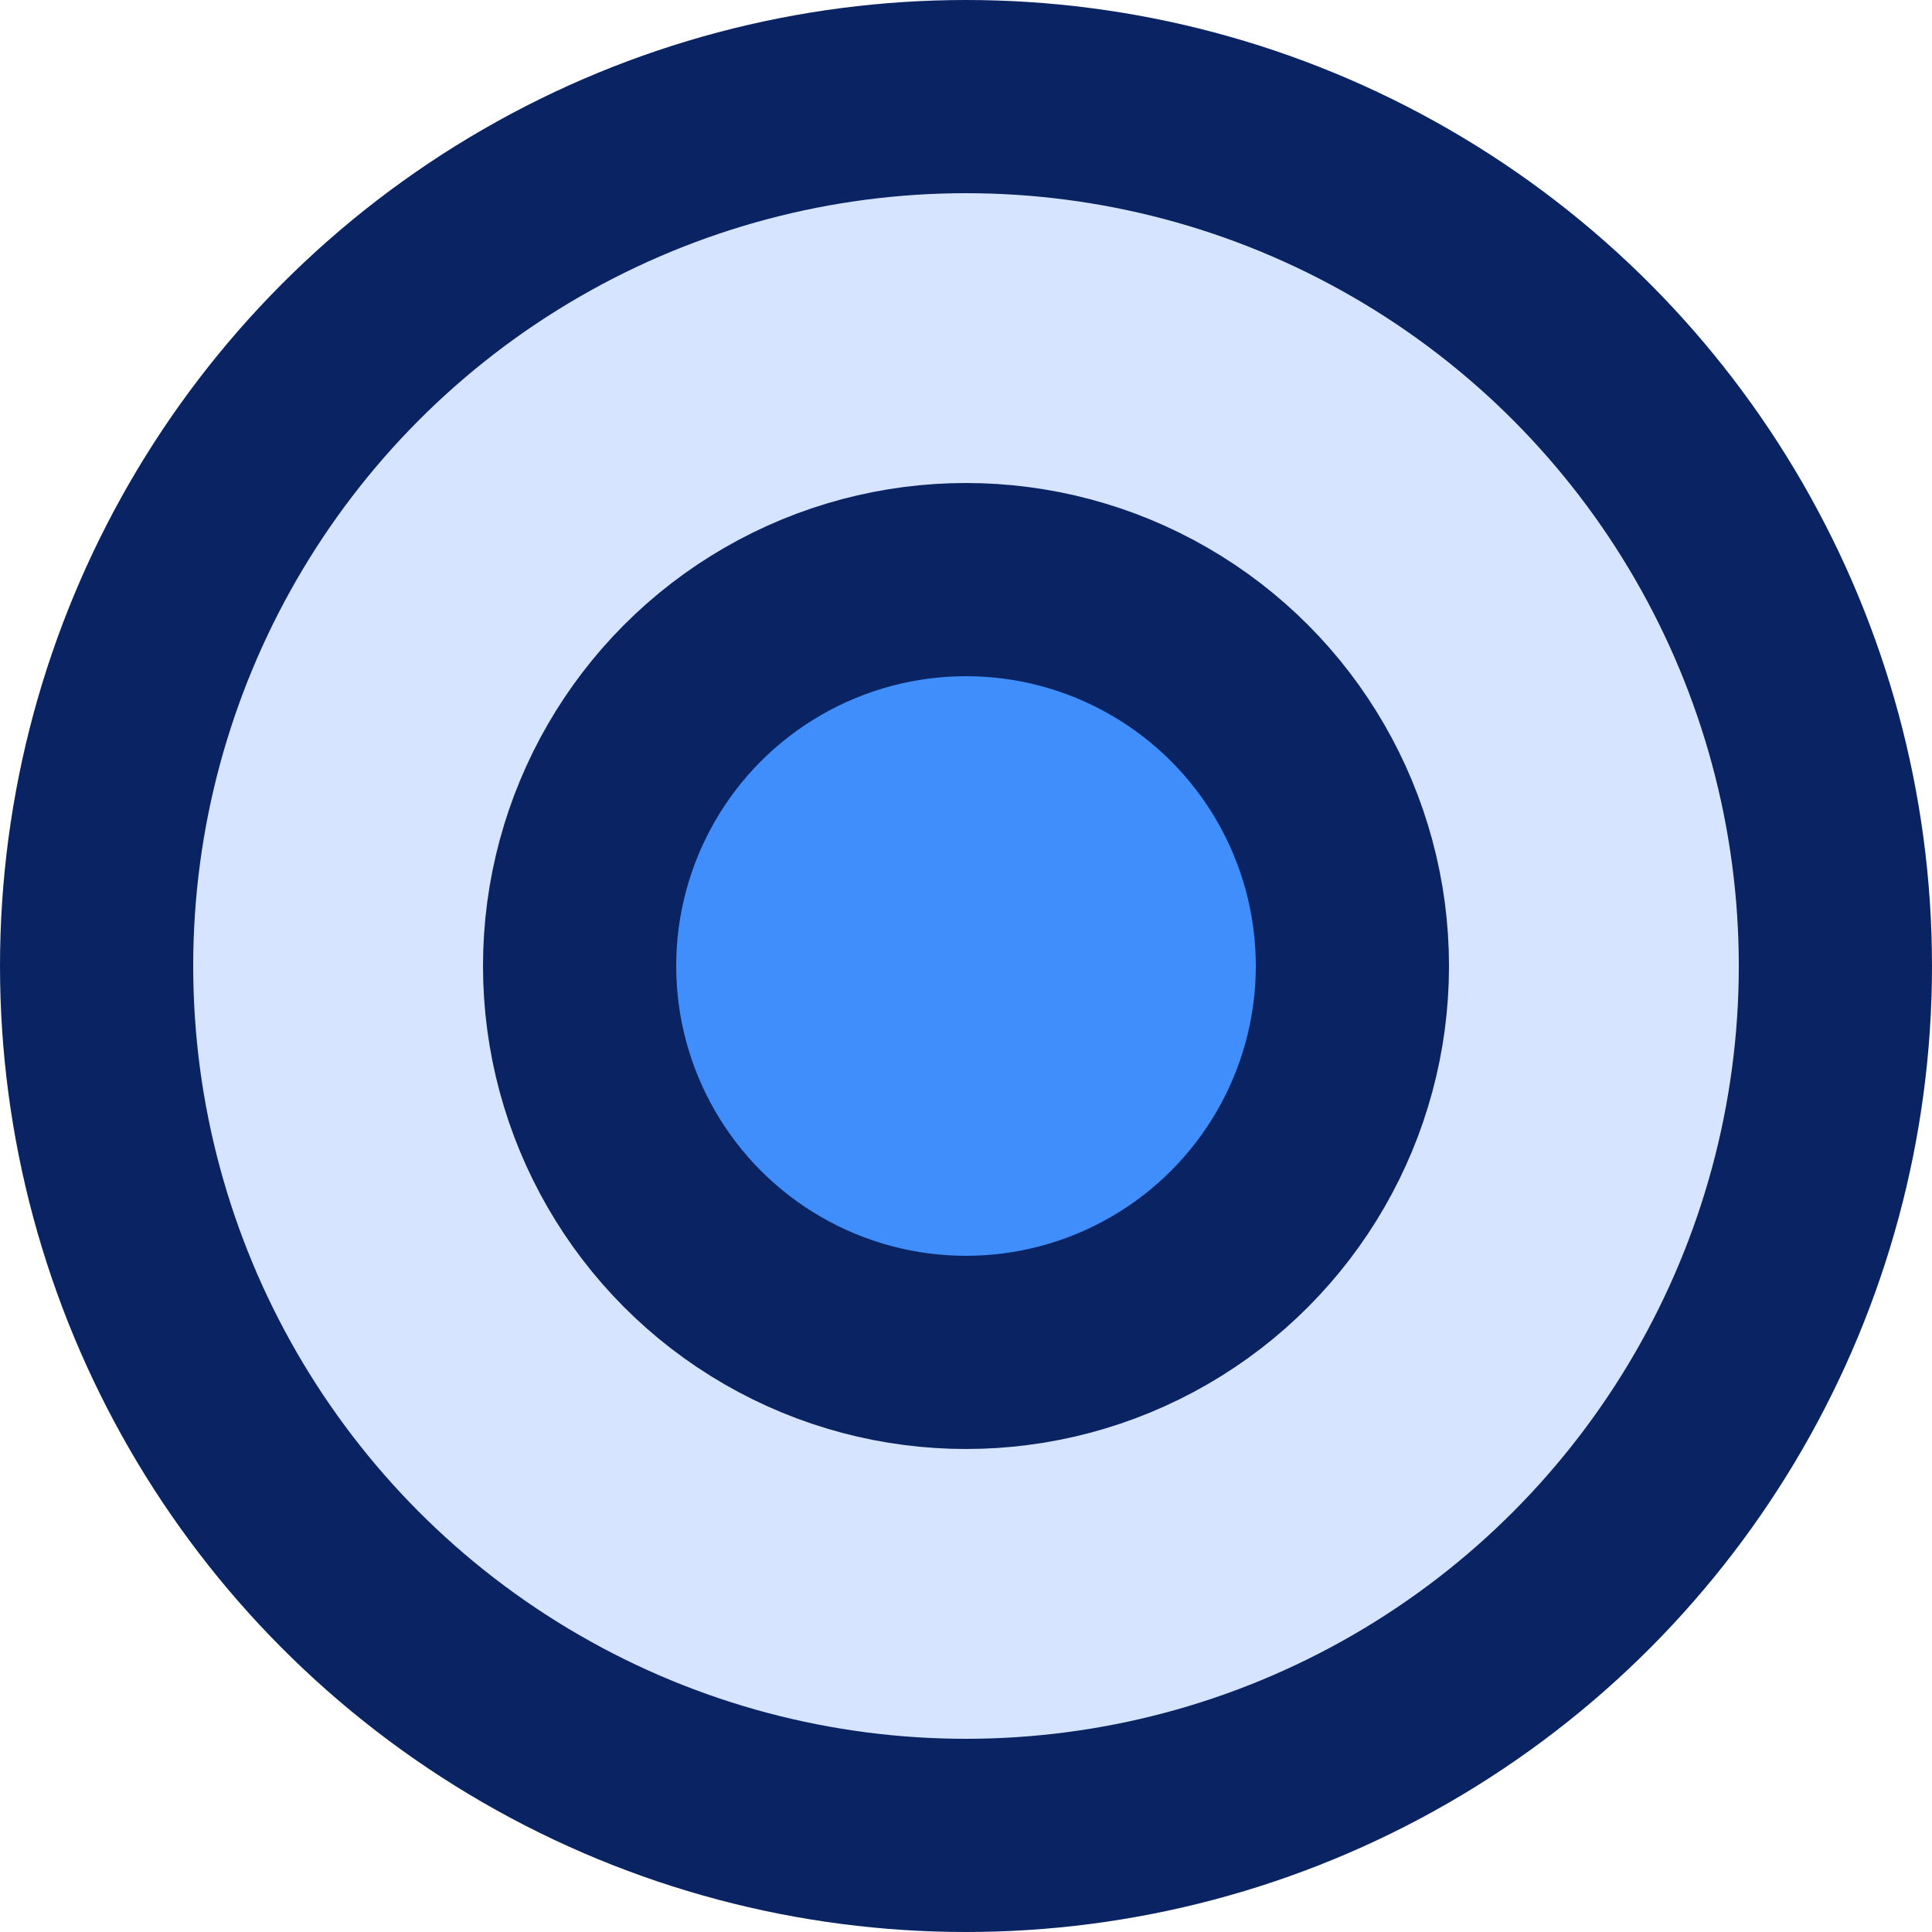
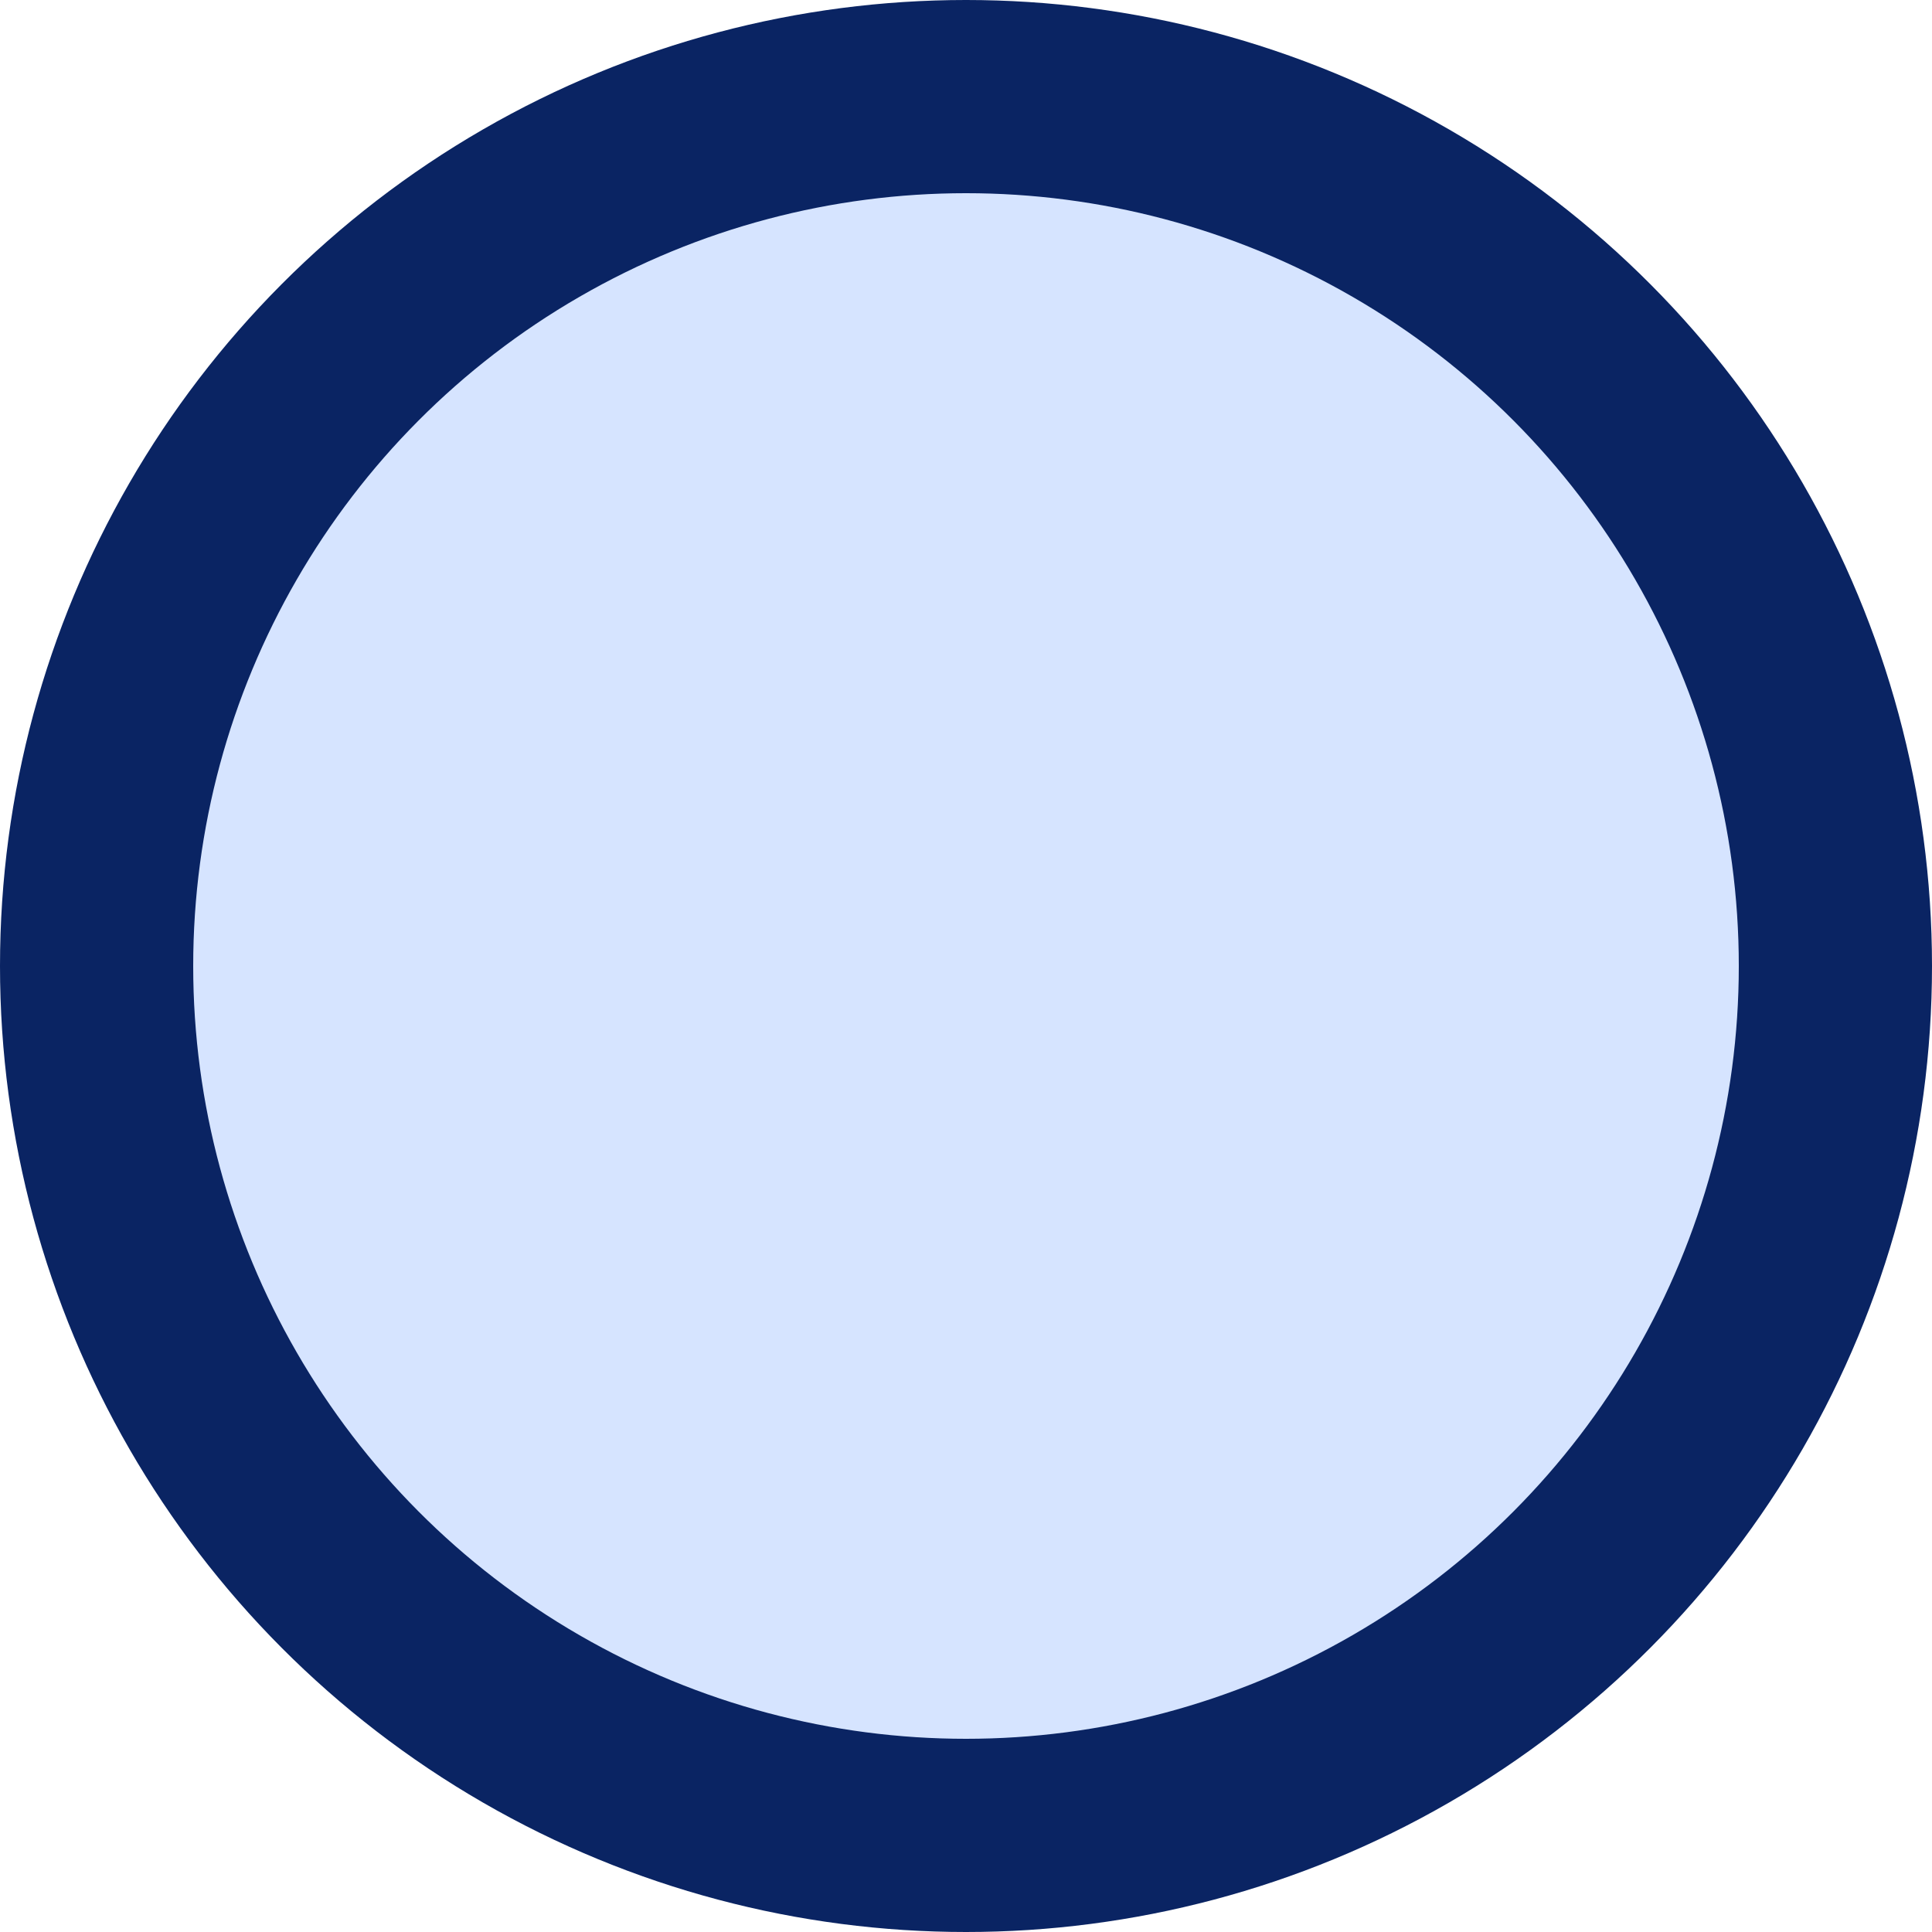
<svg xmlns="http://www.w3.org/2000/svg" width="32" height="32" viewBox="0 0 40 40" fill="none">
  <circle cx="20" cy="20" r="18" fill="#d6e4ff" stroke="#0a2463" stroke-width="4" />
-   <circle cx="20" cy="20" r="8" fill="#3f8efc" stroke="#0a2463" stroke-width="4" />
</svg>